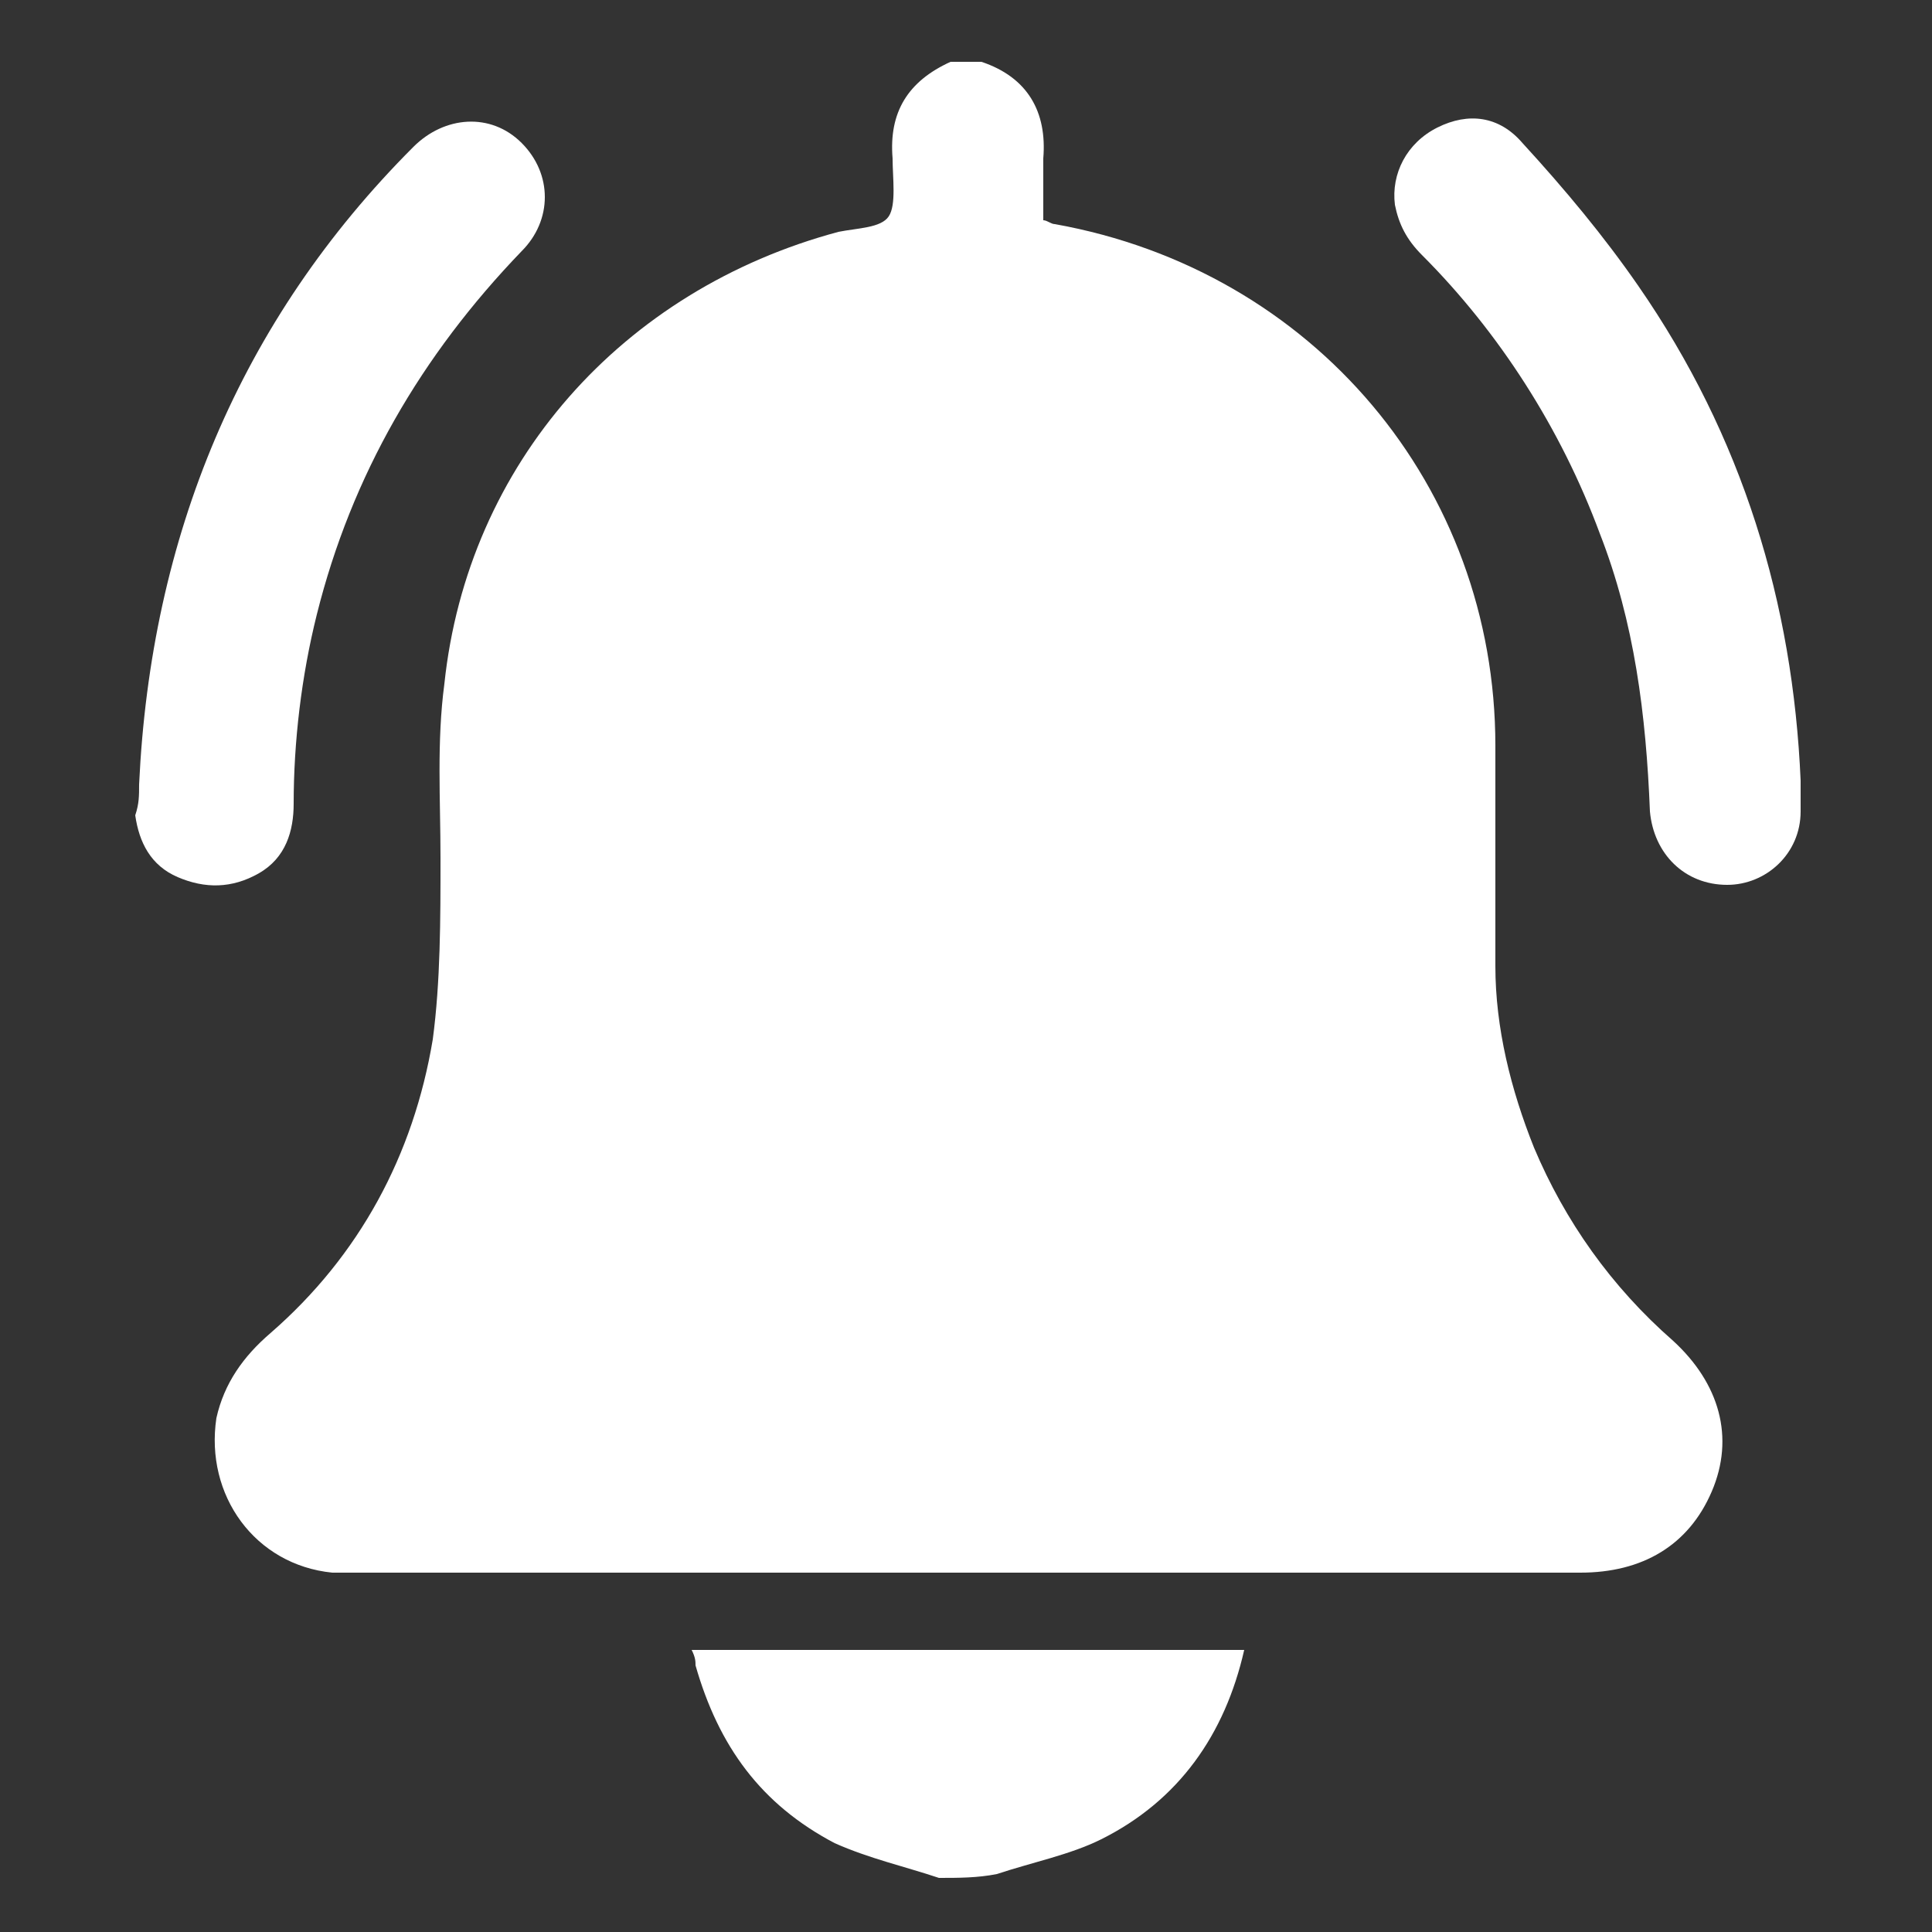
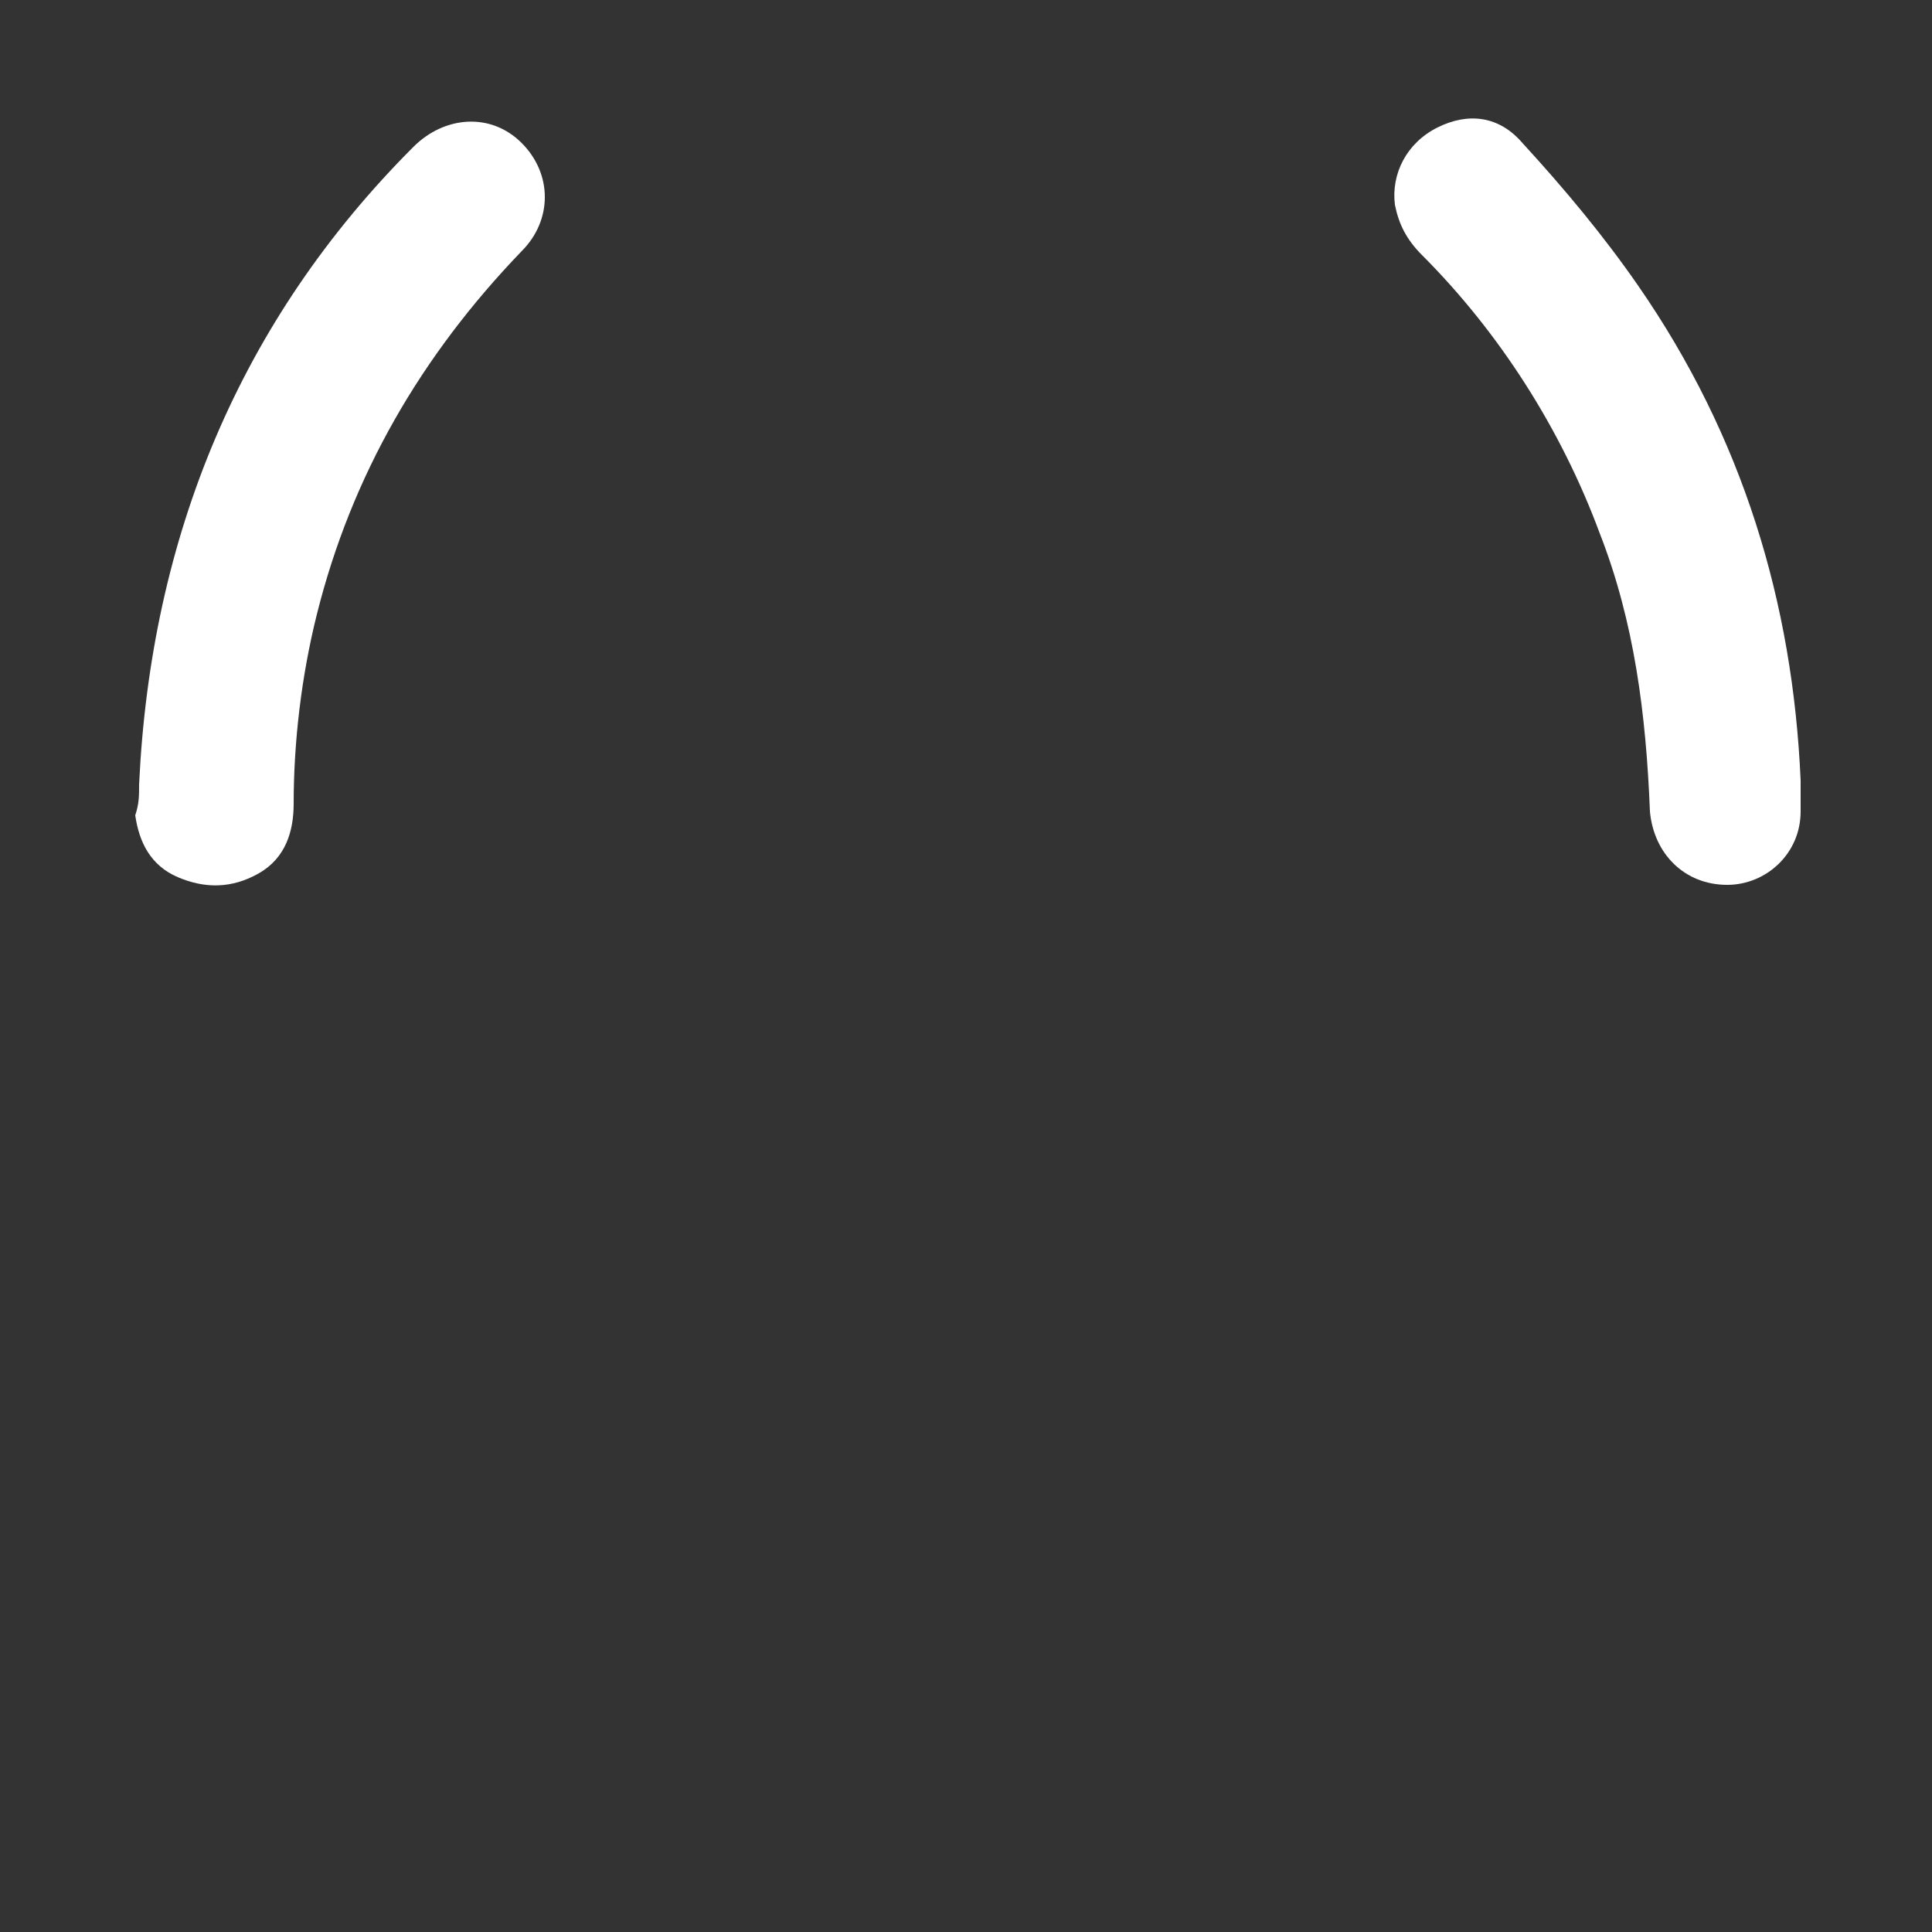
<svg xmlns="http://www.w3.org/2000/svg" version="1.1" id="Layer_1" x="0px" y="0px" viewBox="0 0 50 50" style="enable-background:new 0 0 50 50;" xml:space="preserve">
  <rect x="0" y="0" width="50" height="50" fill="#333333" stroke="none" />
  <style type="text/css">
	.st0{fill:#FFFFFF;}
</style>
  <g>
-     <path class="st0" d="M24.6,1.6c0.3,0,0.5,0,0.8,0C26.6,2,27.1,2.9,27,4.1c0,0.5,0,1.1,0,1.6c0.1,0,0.2,0.1,0.3,0.1   c6.7,1.2,11.4,6.8,11.4,13.5c0,1.9,0,3.8,0,5.7c0,1.6,0.4,3.2,1,4.7c0.8,1.9,2,3.6,3.6,5c1.2,1.1,1.6,2.5,1,3.9   c-0.6,1.4-1.8,2.1-3.4,2.1c-10.6,0-21.2,0-31.7,0c-0.2,0-0.4,0-0.6,0c-2-0.2-3.3-2-3-4c0.2-0.9,0.7-1.6,1.4-2.2   c2.3-2,3.7-4.6,4.2-7.6c0.2-1.5,0.2-3.1,0.2-4.7c0-1.5-0.1-3,0.1-4.5C12.1,12,16.1,7.5,21.7,6c0.5-0.1,1.1-0.1,1.3-0.4   c0.2-0.3,0.1-1,0.1-1.5C23,2.9,23.5,2.1,24.6,1.6z" />
-     <path class="st0" d="M24.3,48.6c-0.9-0.3-1.8-0.5-2.7-0.9c-1.9-1-3-2.5-3.6-4.6c0-0.1,0-0.2-0.1-0.4c4.8,0,9.5,0,14.3,0   c-0.5,2.2-1.7,3.9-3.7,4.9c-0.8,0.4-1.8,0.6-2.7,0.9C25.3,48.6,24.8,48.6,24.3,48.6z" />
    <path class="st0" d="M3.6,20.3c0.3-6.4,2.6-12,7.1-16.5c0.8-0.8,2-0.9,2.8-0.1c0.8,0.8,0.8,2,0,2.8c-2.6,2.7-4.4,5.8-5.3,9.4   c-0.4,1.6-0.6,3.3-0.6,4.9c0,0.7-0.2,1.4-0.9,1.8C6,23,5.3,23,4.6,22.7c-0.7-0.3-1-0.9-1.1-1.6C3.6,20.8,3.6,20.6,3.6,20.3z" />
    <path class="st0" d="M46.6,20.2c0,0.3,0,0.6,0,0.8c0,1.1-0.9,1.9-1.9,1.9c-1.1,0-1.9-0.8-2-1.9c-0.1-2.5-0.4-4.9-1.3-7.2   c-1-2.7-2.6-5.2-4.6-7.2c-0.4-0.4-0.6-0.8-0.7-1.3c-0.1-0.8,0.3-1.6,1.1-2c0.8-0.4,1.6-0.3,2.2,0.4c1.1,1.2,2.1,2.4,3,3.7   C45.1,11.3,46.4,15.6,46.6,20.2z" />
  </g>
</svg>